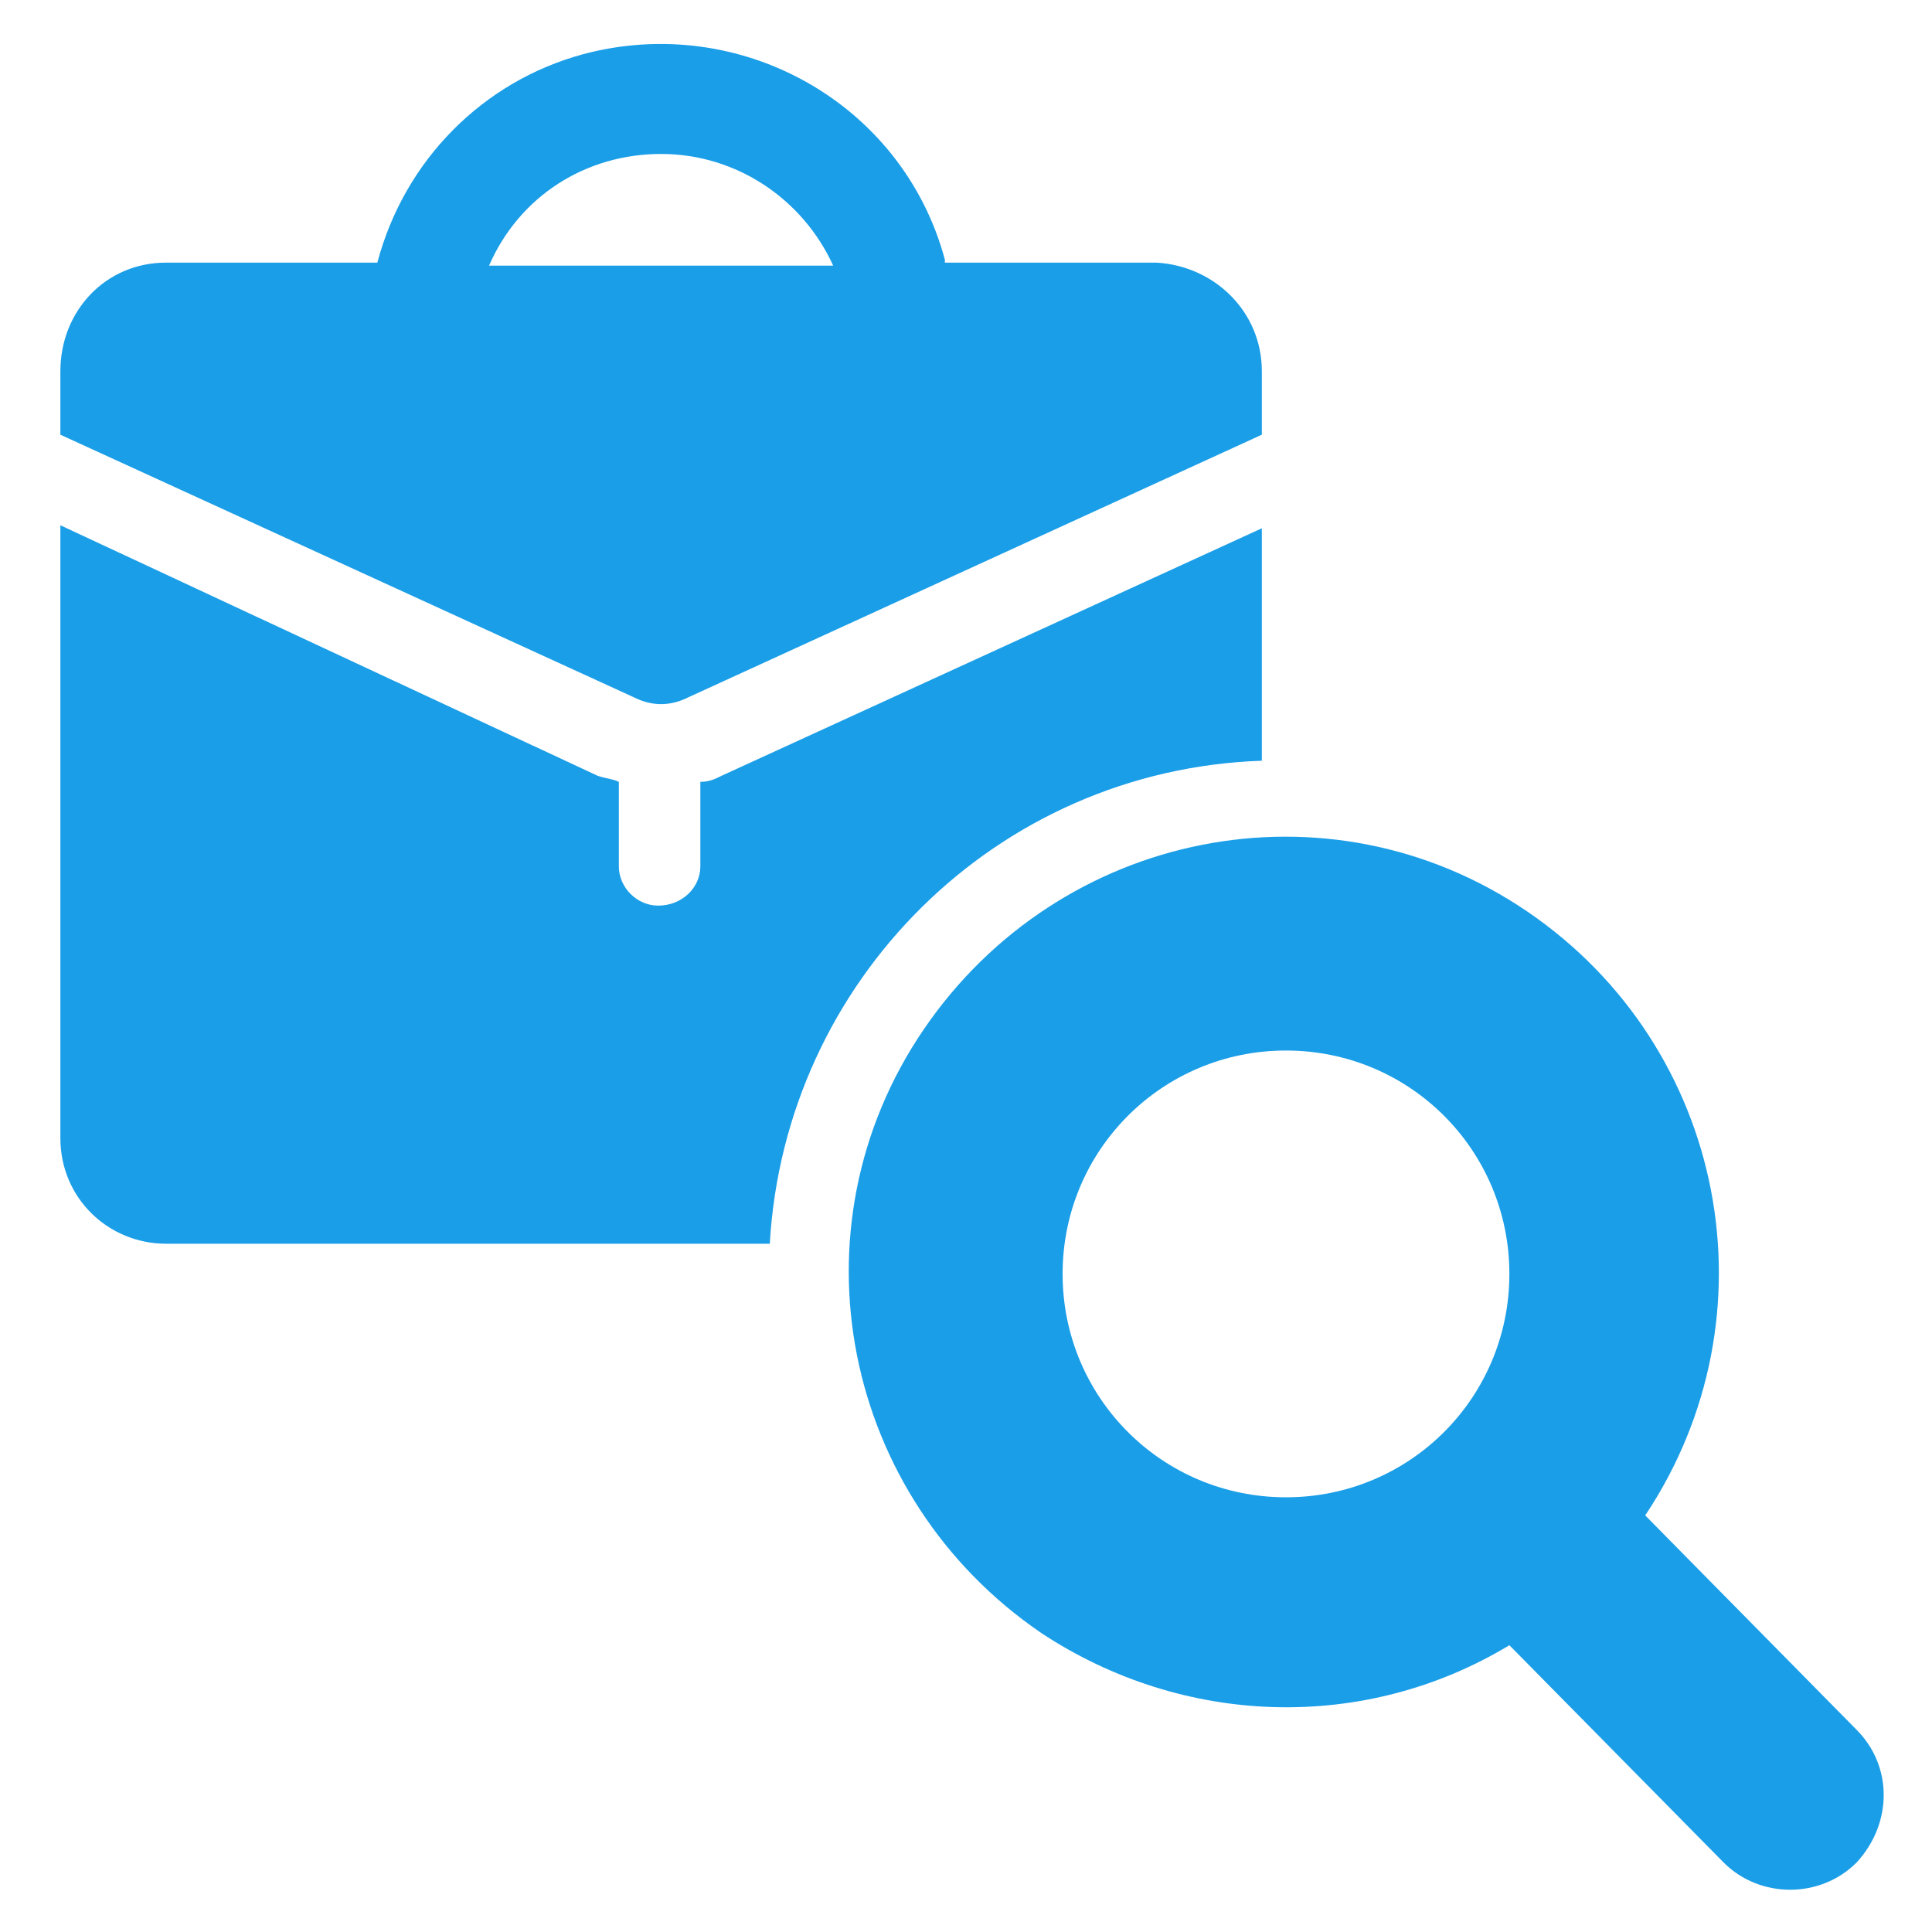
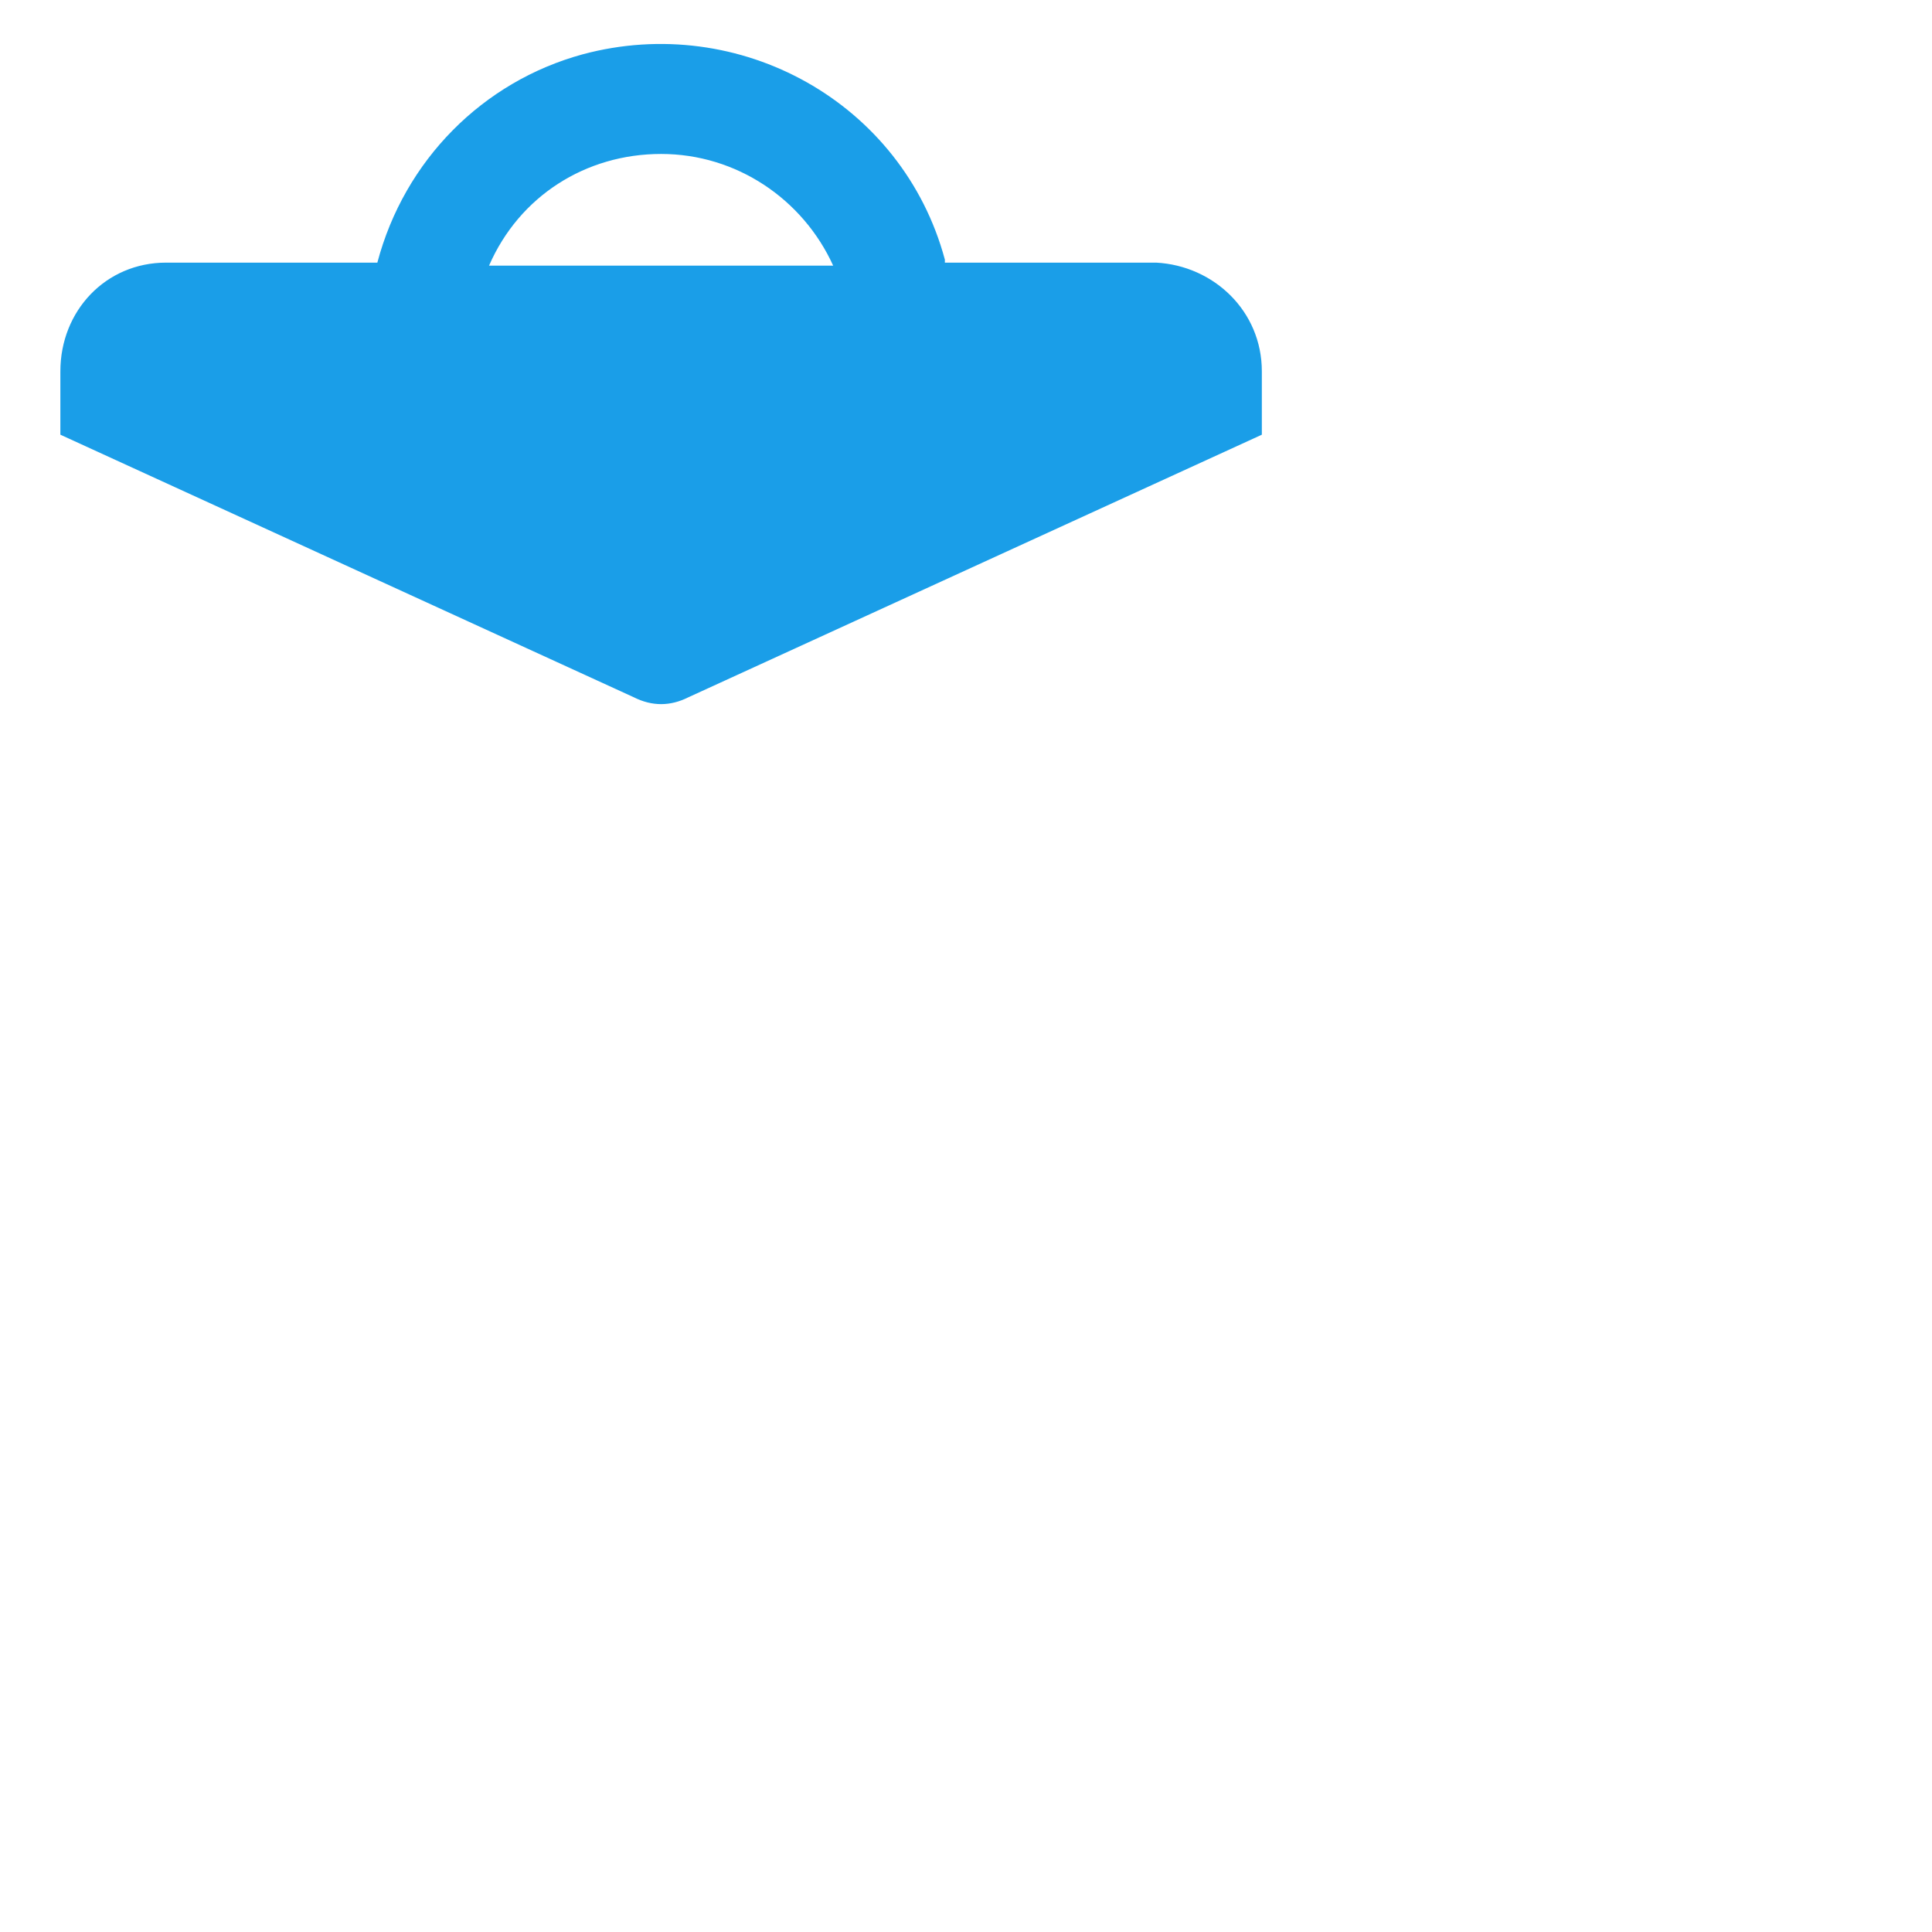
<svg xmlns="http://www.w3.org/2000/svg" version="1.1" id="Layer_1" x="0px" y="0px" viewBox="0 0 64 64" style="enable-background:new 0 0 64 64;" xml:space="preserve">
  <style type="text/css">
	.st0{fill:#1A9EE8;}
</style>
  <g id="Employee_searching">
-     <path class="st0" d="M41.8,25.2v-7.7l-17.9,8.2c-0.2,0.1-0.4,0.2-0.7,0.2v2.8c0,0.7-0.6,1.3-1.4,1.3c-0.7,0-1.3-0.6-1.3-1.3v-2.8   c-0.2-0.1-0.4-0.1-0.7-0.2L2,17.4v20.3c0,2,1.6,3.5,3.5,3.5h20C26,32.5,33,25.5,41.8,25.2z" />
    <path class="st0" d="M22.8,23.1l19-8.7v-2.1c0-2-1.6-3.5-3.5-3.6h-7c0,0,0-0.1,0-0.1c-1.4-5.2-6.8-8.2-12-6.8   c-3.3,0.9-5.9,3.5-6.8,6.9l0,0h-7c-2,0-3.5,1.6-3.5,3.6v2.1l19,8.7C21.6,23.4,22.2,23.4,22.8,23.1z M21.9,5.1   c2.5,0,4.7,1.5,5.7,3.7H16.2C17.2,6.5,19.4,5.1,21.9,5.1z" />
-     <path class="st0" d="M61.5,57.3l-7-7.1c4.4-6.6,2.7-15.5-3.9-20s-15.5-2.7-20,3.9s-2.7,15.5,3.9,20c4.7,3.1,10.7,3.3,15.5,0.4   l7.1,7.2c1.2,1.2,3.2,1.2,4.4,0C62.7,60.4,62.7,58.5,61.5,57.3L61.5,57.3z M42.6,49.6c-4.1,0-7.4-3.3-7.4-7.4   c0-4.1,3.3-7.4,7.4-7.4c4.1,0,7.4,3.3,7.4,7.4c0,0,0,0,0,0C50,46.3,46.7,49.6,42.6,49.6z" />
  </g>
</svg>